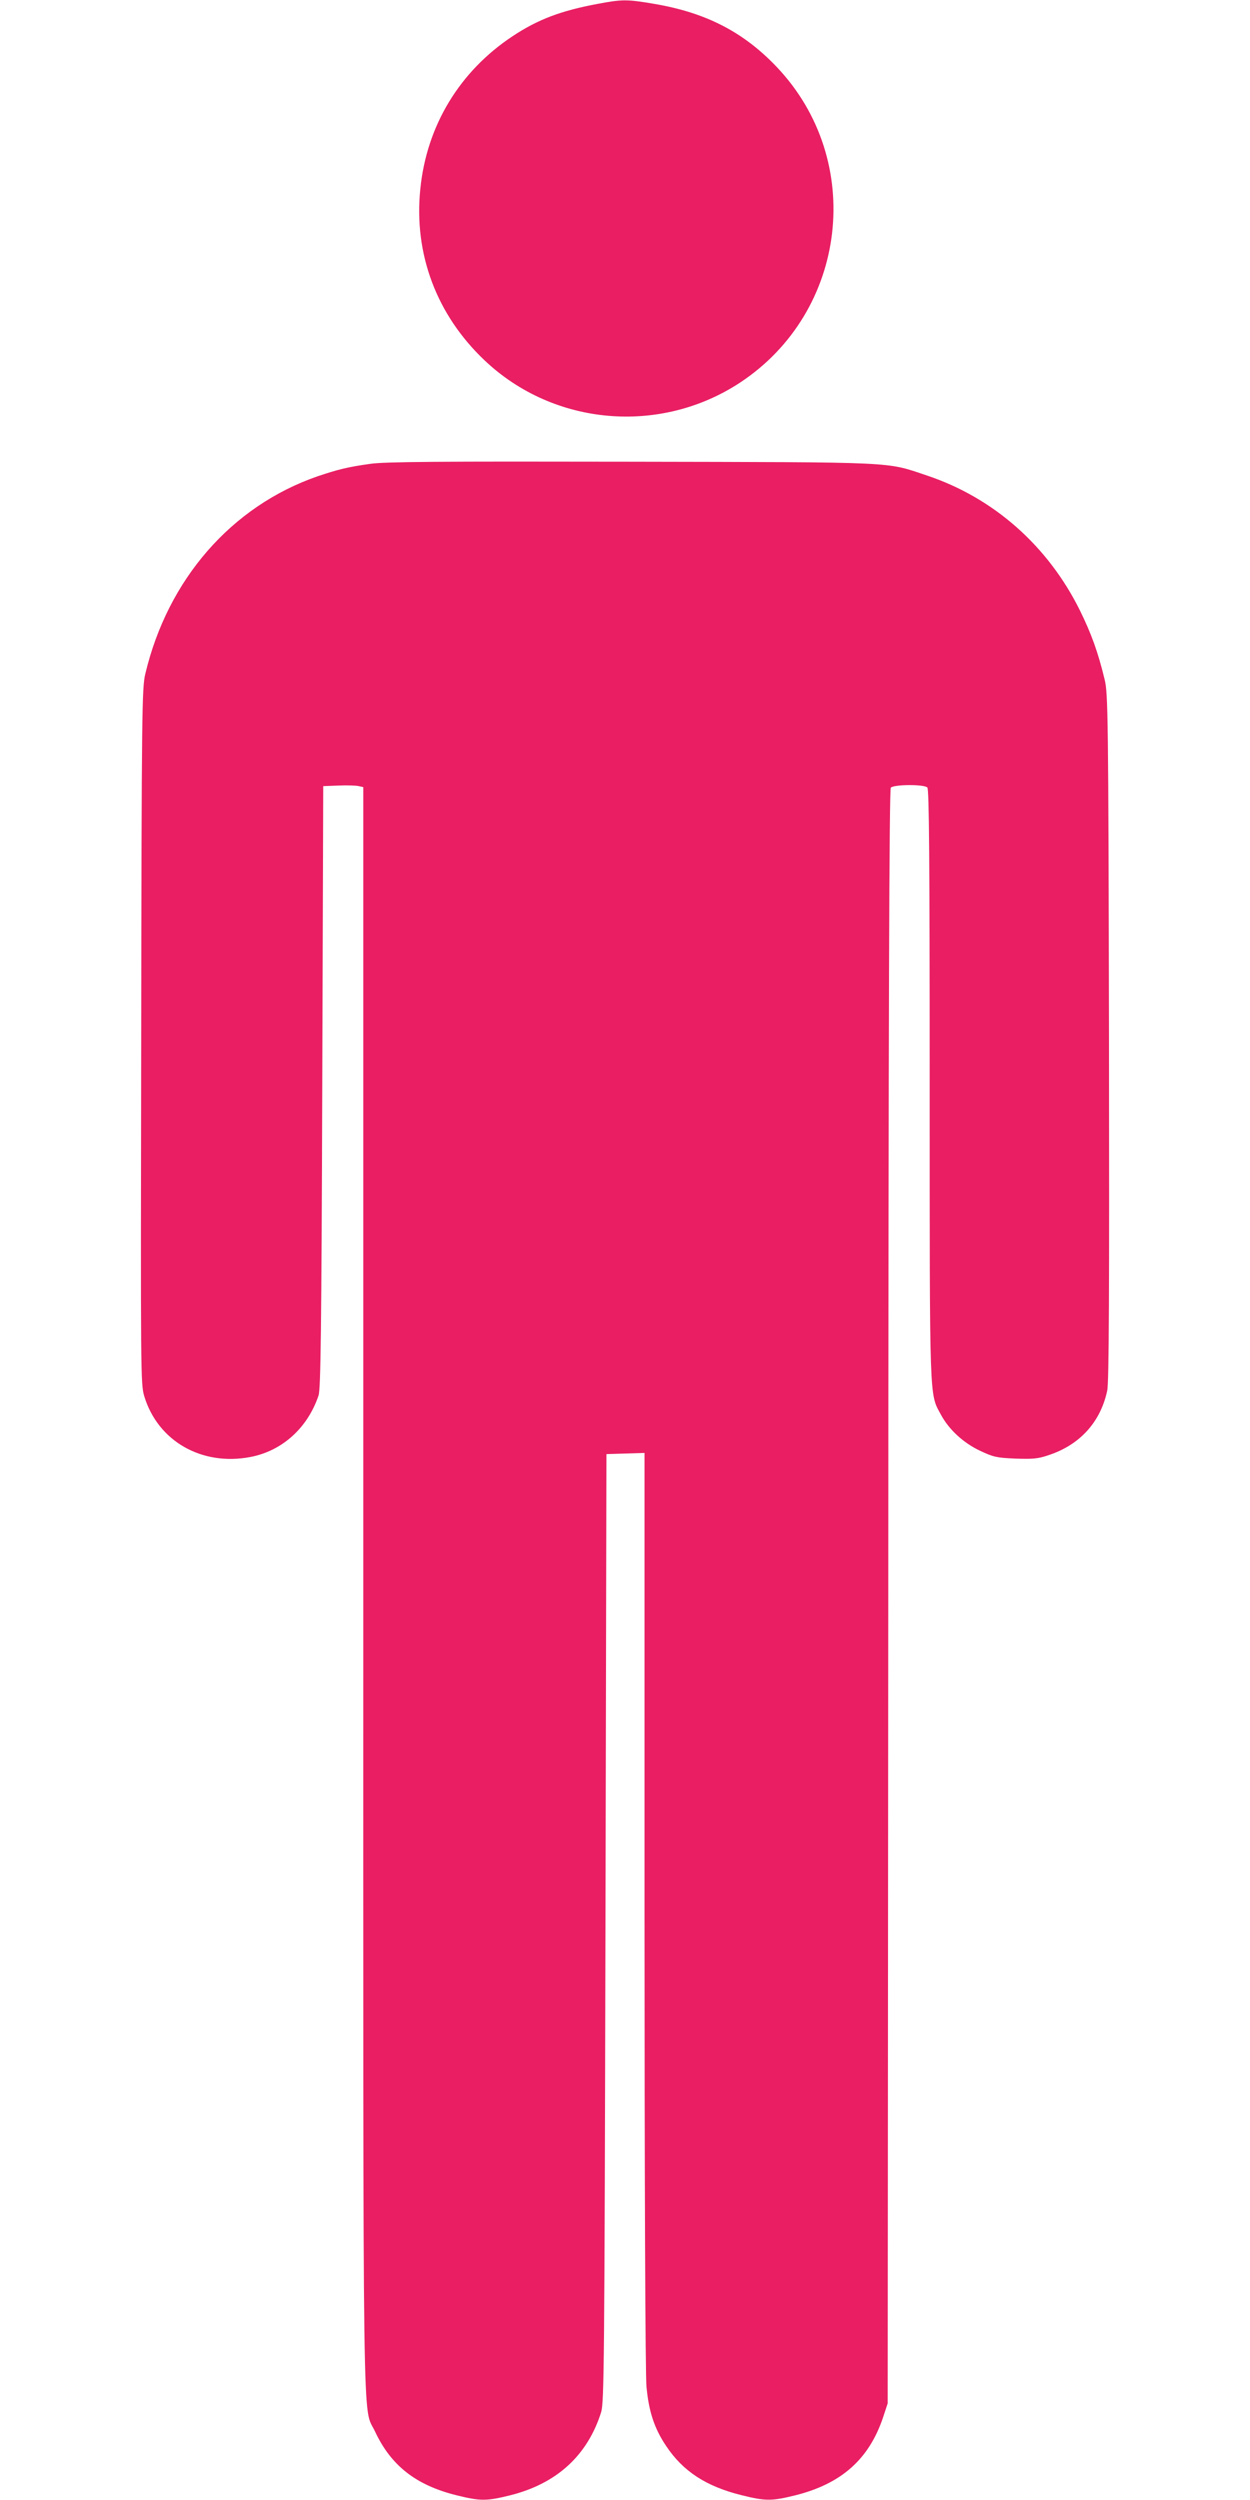
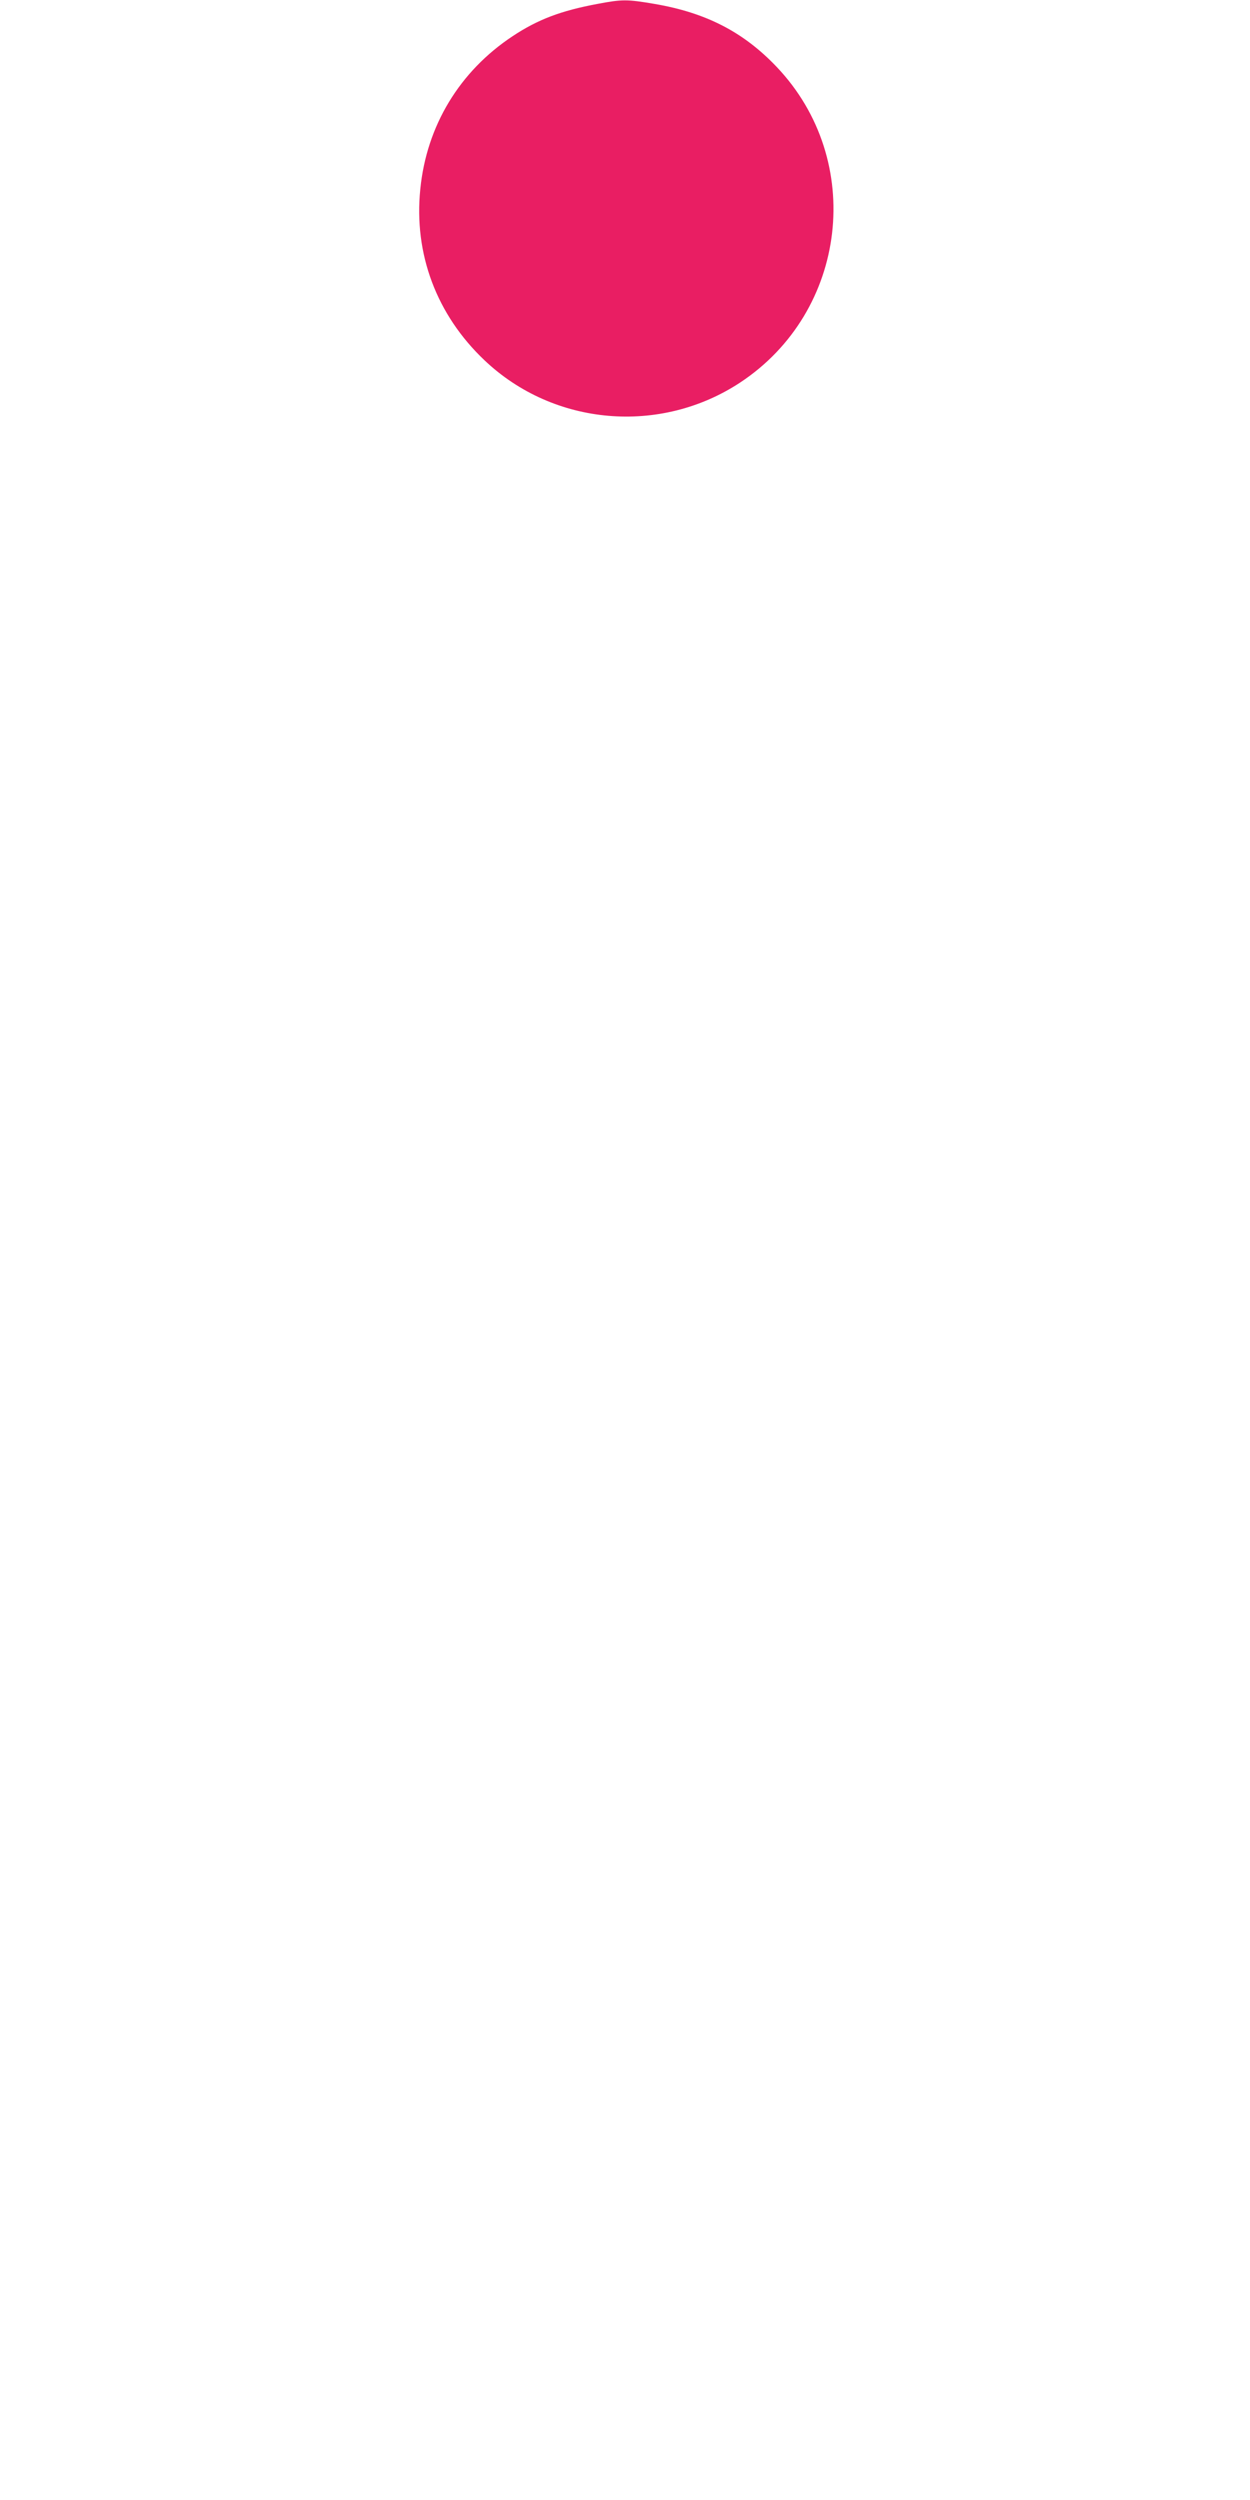
<svg xmlns="http://www.w3.org/2000/svg" version="1.0" width="640pt" height="1280pt" viewBox="0 0 640 1280" preserveAspectRatio="xMidYMid meet">
  <g transform="translate(0,1280) scale(0.1,-0.1)" fill="#e91e63" stroke="none">
    <path d="M3059 12780 c-187 -35 -304 -79 -434 -165 -272 -180 -441 -459 -473 -783 -34 -332 83 -644 329 -877 354 -336 899 -383 1308 -114 552 364 642 1138 188 1616 -170 179 -362 278 -626 323 -140 24 -166 24 -292 0z" />
-     <path d="M1895 10425 c-115 -16 -166 -29 -270 -64 -440 -153 -766 -527 -881 -1011 -17 -70 -19 -185 -21 -1855 -3 -1750 -3 -1781 16 -1845 70 -229 294 -357 542 -310 164 31 294 149 350 315 11 33 15 329 19 1580 l5 1540 80 3 c44 2 90 0 102 -3 l23 -5 0 -4099 c0 -4507 -5 -4181 60 -4320 82 -175 209 -275 418 -327 121 -30 153 -30 274 0 239 60 396 204 466 426 15 51 17 237 22 2480 l5 2425 98 3 97 3 0 -2343 c0 -1362 4 -2383 10 -2438 12 -129 41 -215 101 -304 86 -129 204 -206 384 -251 124 -31 156 -31 277 -1 236 59 378 185 450 401 l23 70 3 4129 c1 3019 5 4133 13 4143 15 17 170 18 187 1 9 -9 12 -361 12 -1522 0 -1651 -2 -1579 58 -1690 41 -76 115 -144 200 -184 68 -32 85 -36 181 -40 90 -3 116 -1 171 18 160 53 265 170 299 330 9 41 11 496 9 1810 -3 1651 -5 1759 -22 1830 -34 141 -68 235 -127 355 -164 331 -442 576 -782 690 -215 72 -134 68 -1517 71 -978 2 -1264 0 -1335 -11z" />
  </g>
</svg>